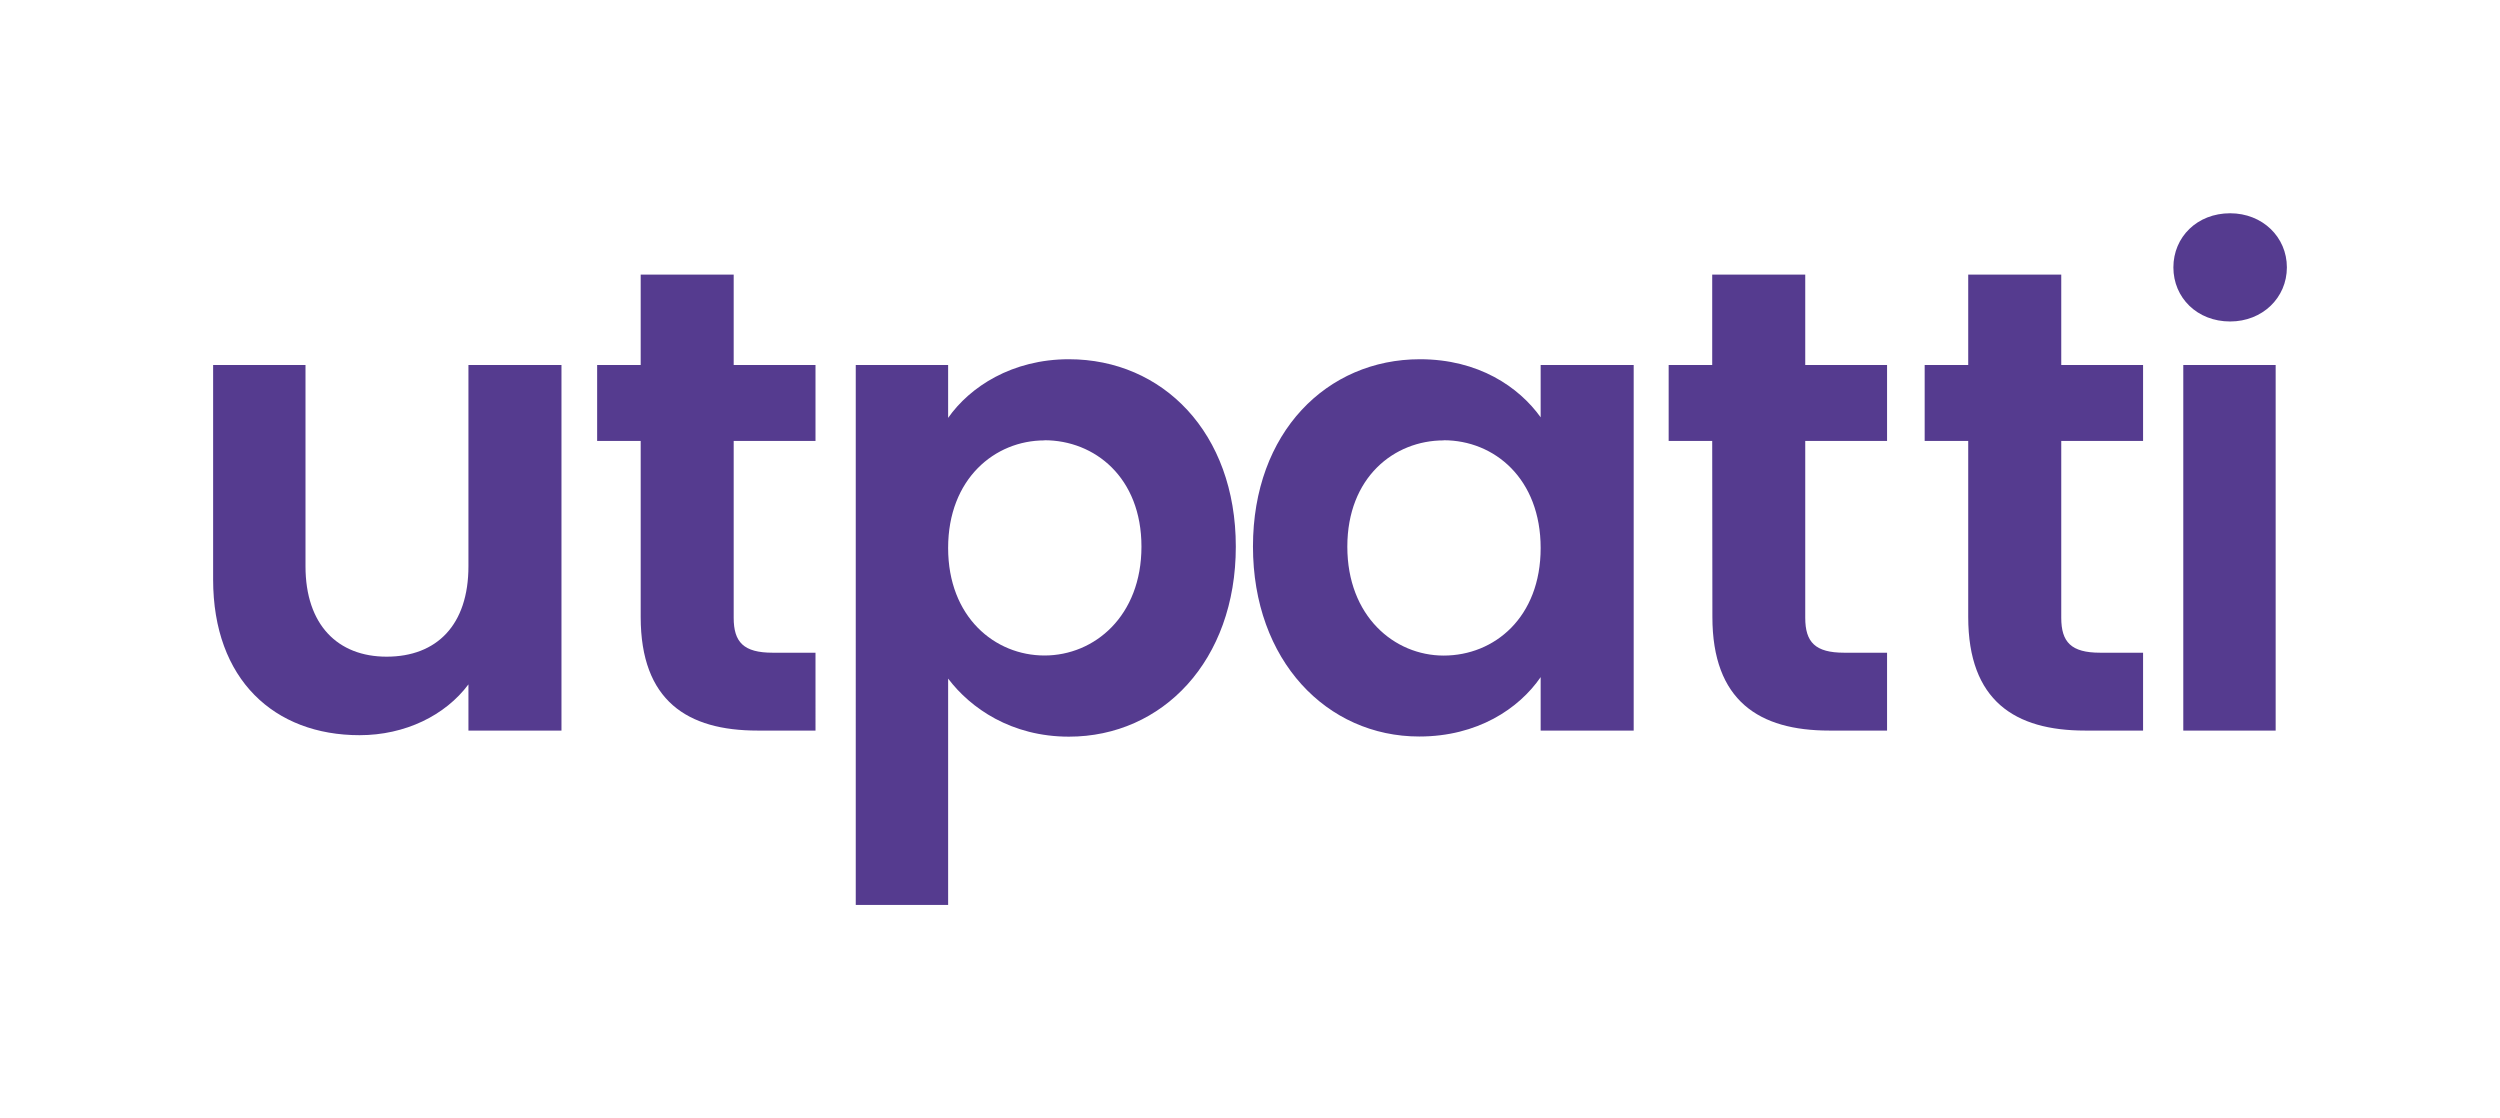
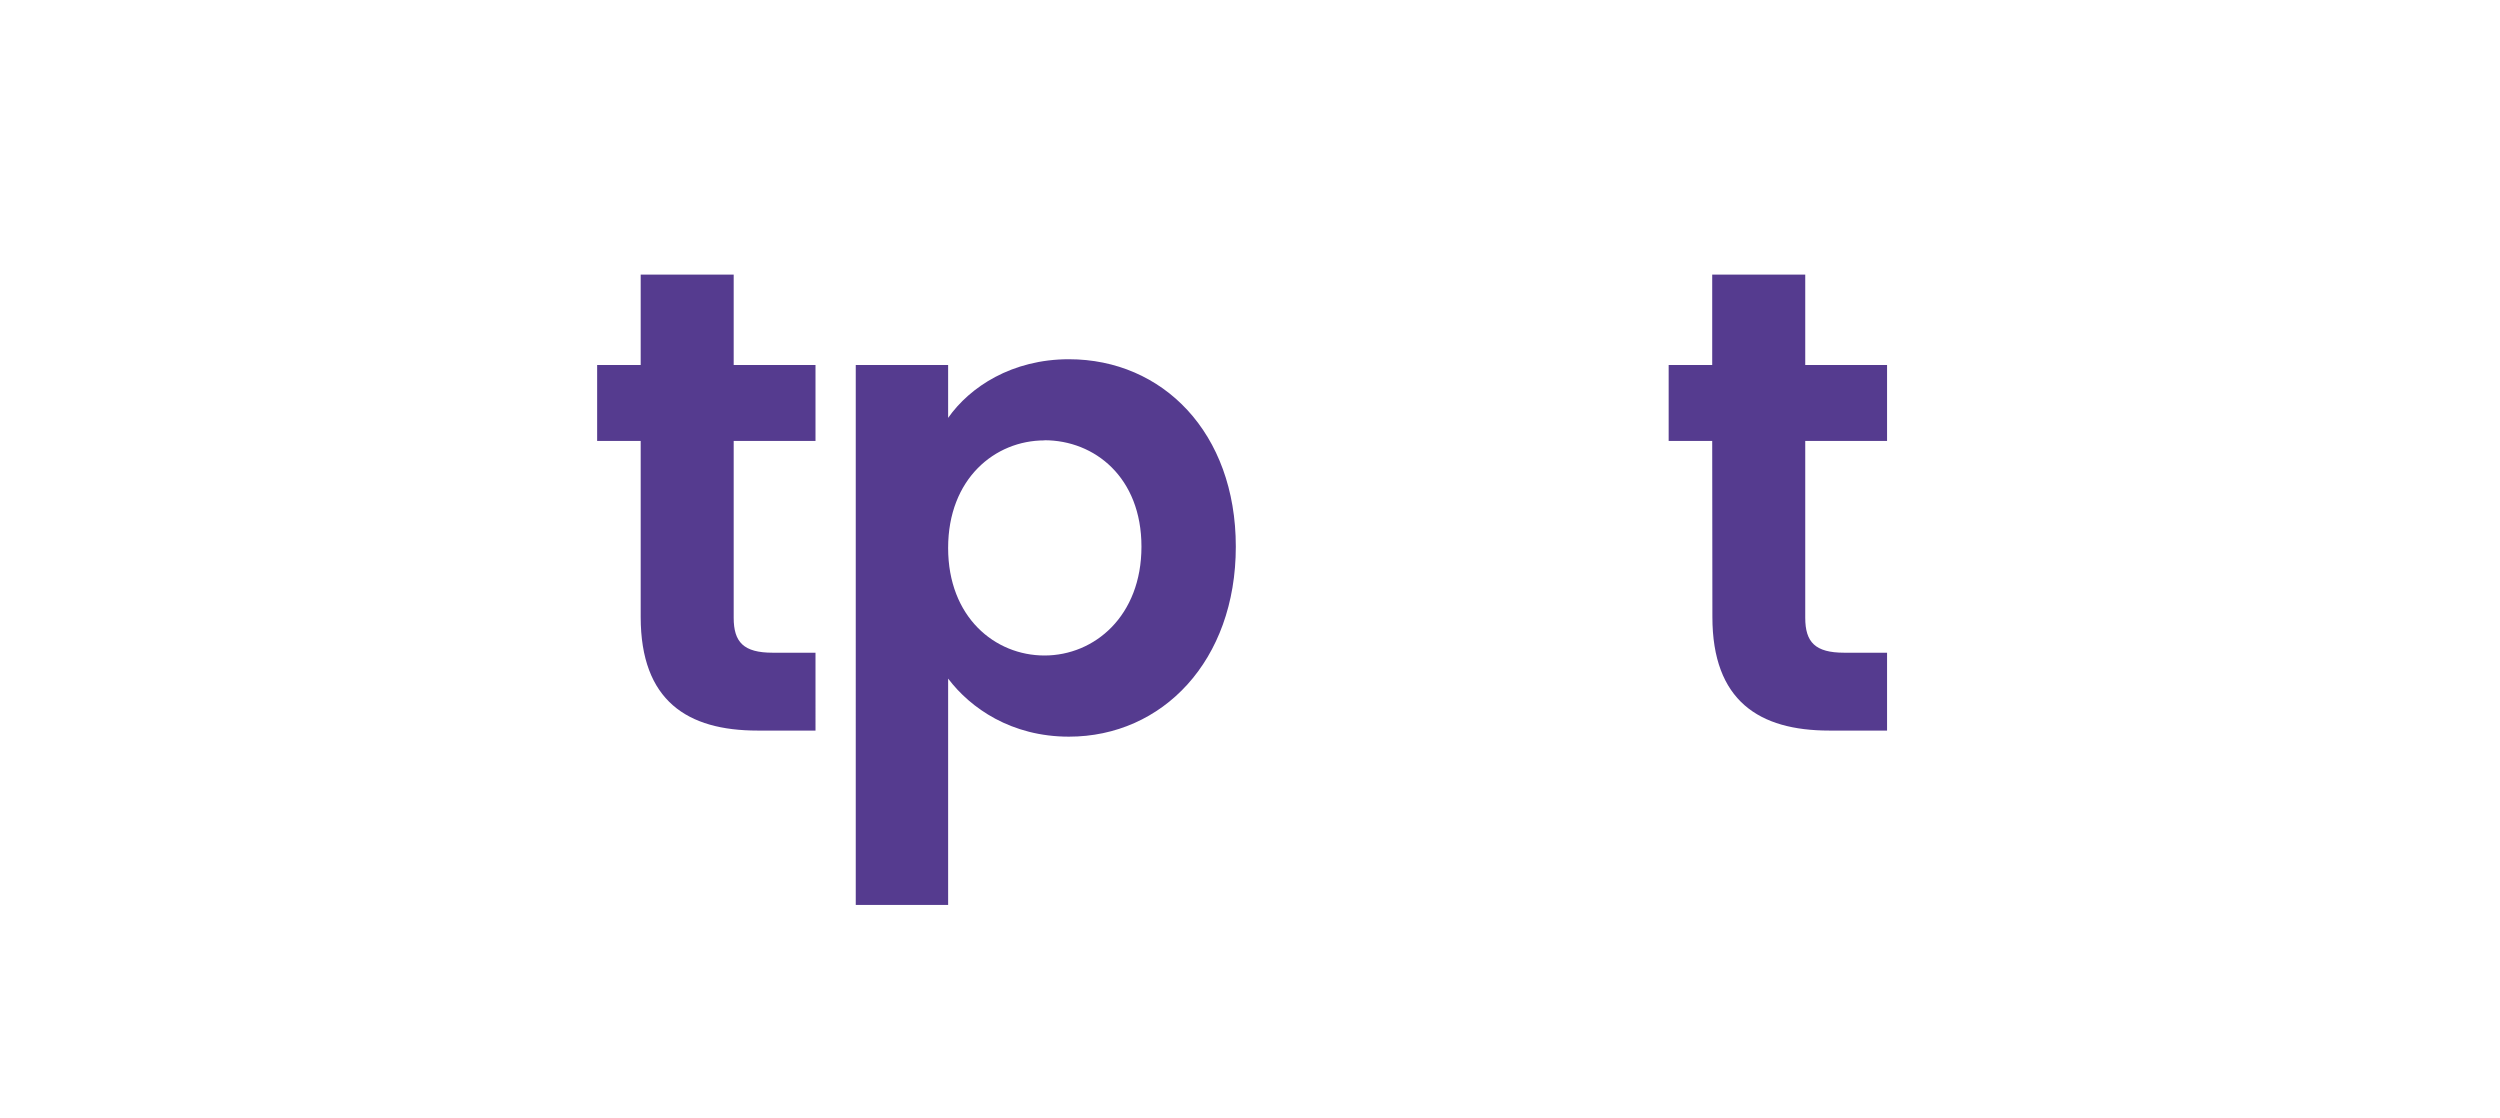
<svg xmlns="http://www.w3.org/2000/svg" id="Layer_1" data-name="Layer 1" viewBox="0 0 682 305">
  <defs>
    <style>.cls-1{fill:#553b8f;}</style>
  </defs>
-   <path class="cls-1" d="M153.17,199.3H127.79V186.7c-6.3,8.46-17.28,13.86-29.7,13.86-23.21,0-39.95-15.12-39.95-42.48V99.58h25.2v54.9c0,16,8.82,24.66,22.13,24.66,13.68,0,22.32-8.64,22.32-24.66V99.58h25.38Z" />
  <path class="cls-1" d="M174.78,120.28H162.9V99.58h11.88V74.92h25.37V99.58h22.32v20.7H200.15v48.24c0,6.66,2.7,9.54,10.62,9.54h11.7V199.3H206.63c-19.08,0-31.85-8.1-31.85-31Z" />
  <path class="cls-1" d="M291.59,98c25.56,0,45.54,20,45.54,51.12s-20,51.84-45.54,51.84c-15.66,0-26.82-7.74-32.94-15.84v61.74h-25.2V99.58h25.2V114C264.59,105.52,276.11,98,291.59,98Zm-6.66,22.14c-13.5,0-26.28,10.44-26.28,29.34s12.78,29.34,26.28,29.34c13.68,0,26.46-10.8,26.46-29.7S298.61,120.1,284.93,120.1Z" />
-   <path class="cls-1" d="M387.35,98c16,0,27,7.56,32.94,15.84V99.58h25.38V199.3H420.29V184.72c-5.94,8.64-17.28,16.2-33.12,16.2-25.2,0-45.36-20.7-45.36-51.84S362,98,387.35,98Zm6.48,22.14c-13.5,0-26.28,10.08-26.28,29s12.78,29.7,26.28,29.7c13.86,0,26.46-10.44,26.46-29.34S407.69,120.1,393.83,120.1Z" />
  <path class="cls-1" d="M467.09,120.28H455.21V99.58h11.88V74.92h25.38V99.58h22.32v20.7H492.47v48.24c0,6.66,2.7,9.54,10.62,9.54h11.7V199.3H499c-19.08,0-31.86-8.1-31.86-31Z" />
-   <path class="cls-1" d="M536.93,120.28H525.05V99.58h11.88V74.92h25.38V99.58h22.32v20.7H562.31v48.24c0,6.66,2.7,9.54,10.62,9.54h11.7V199.3H568.79c-19.08,0-31.86-8.1-31.86-31Z" />
-   <path class="cls-1" d="M592.9,72.94c0-8.28,6.48-14.76,15.48-14.76,8.82,0,15.48,6.48,15.48,14.76S617.2,87.7,608.38,87.7C599.38,87.7,592.9,81.22,592.9,72.94Zm2.7,26.64h25.2V199.3H595.6Z" />
</svg>